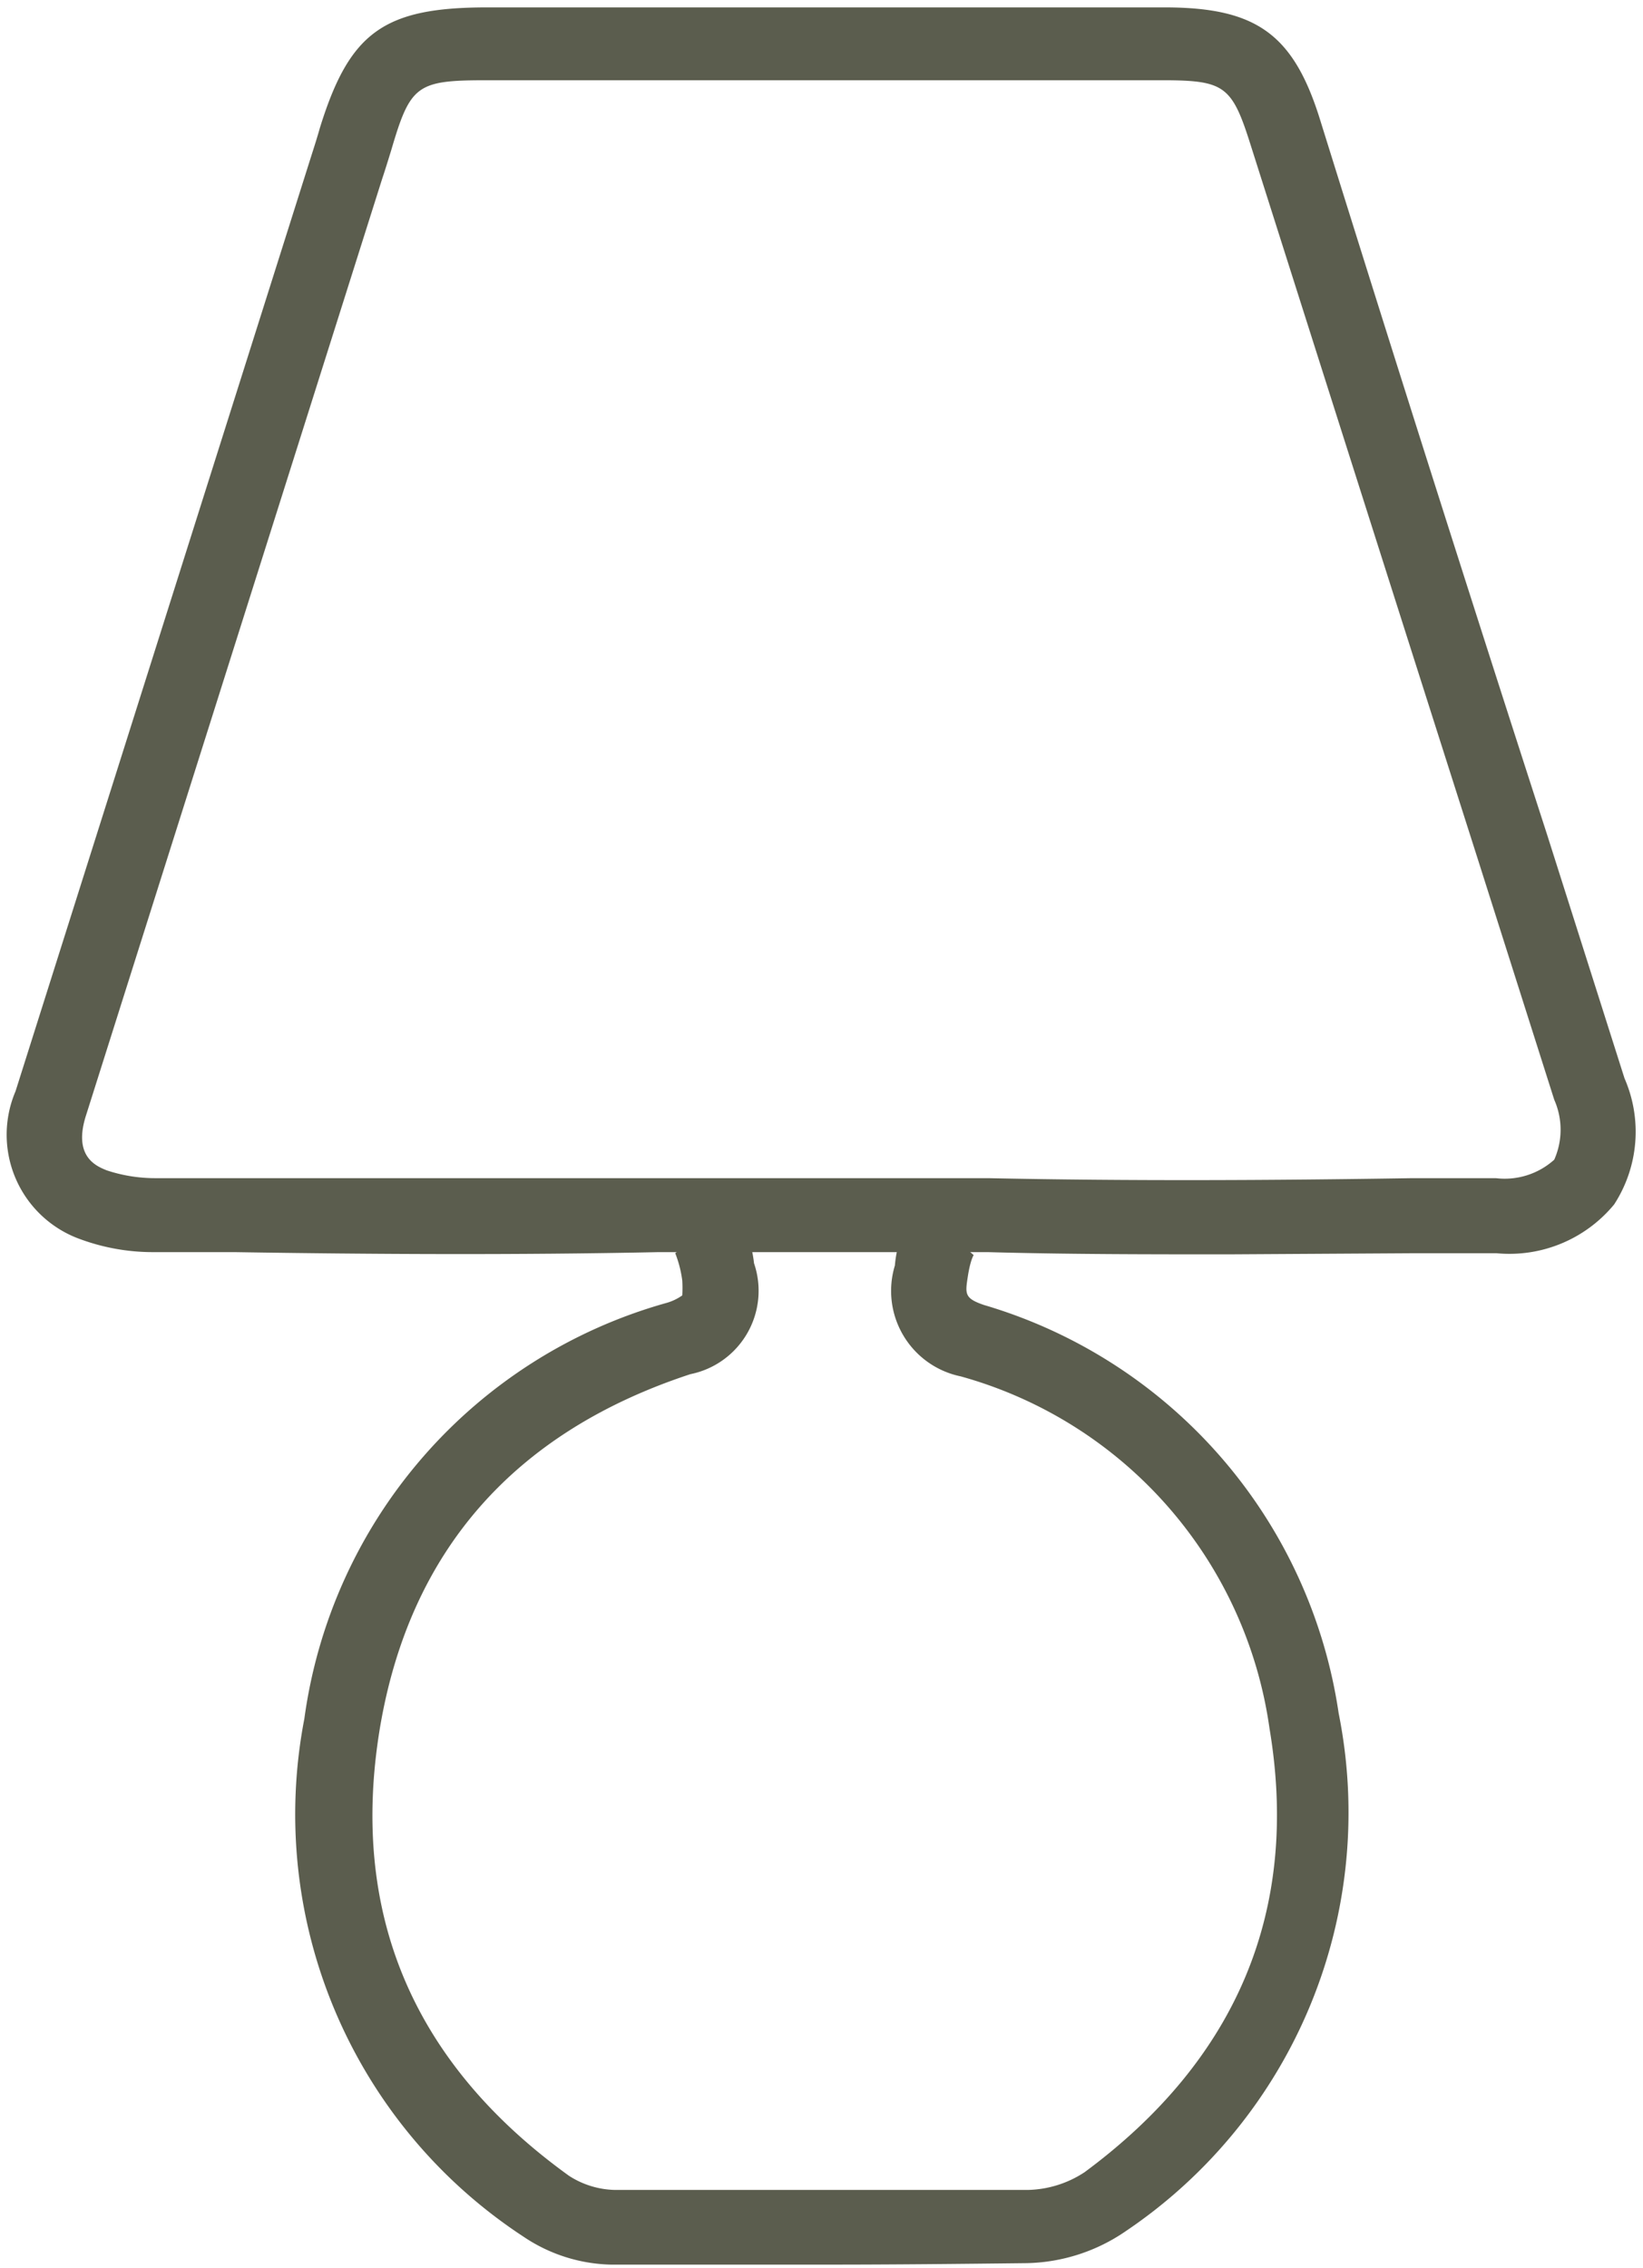
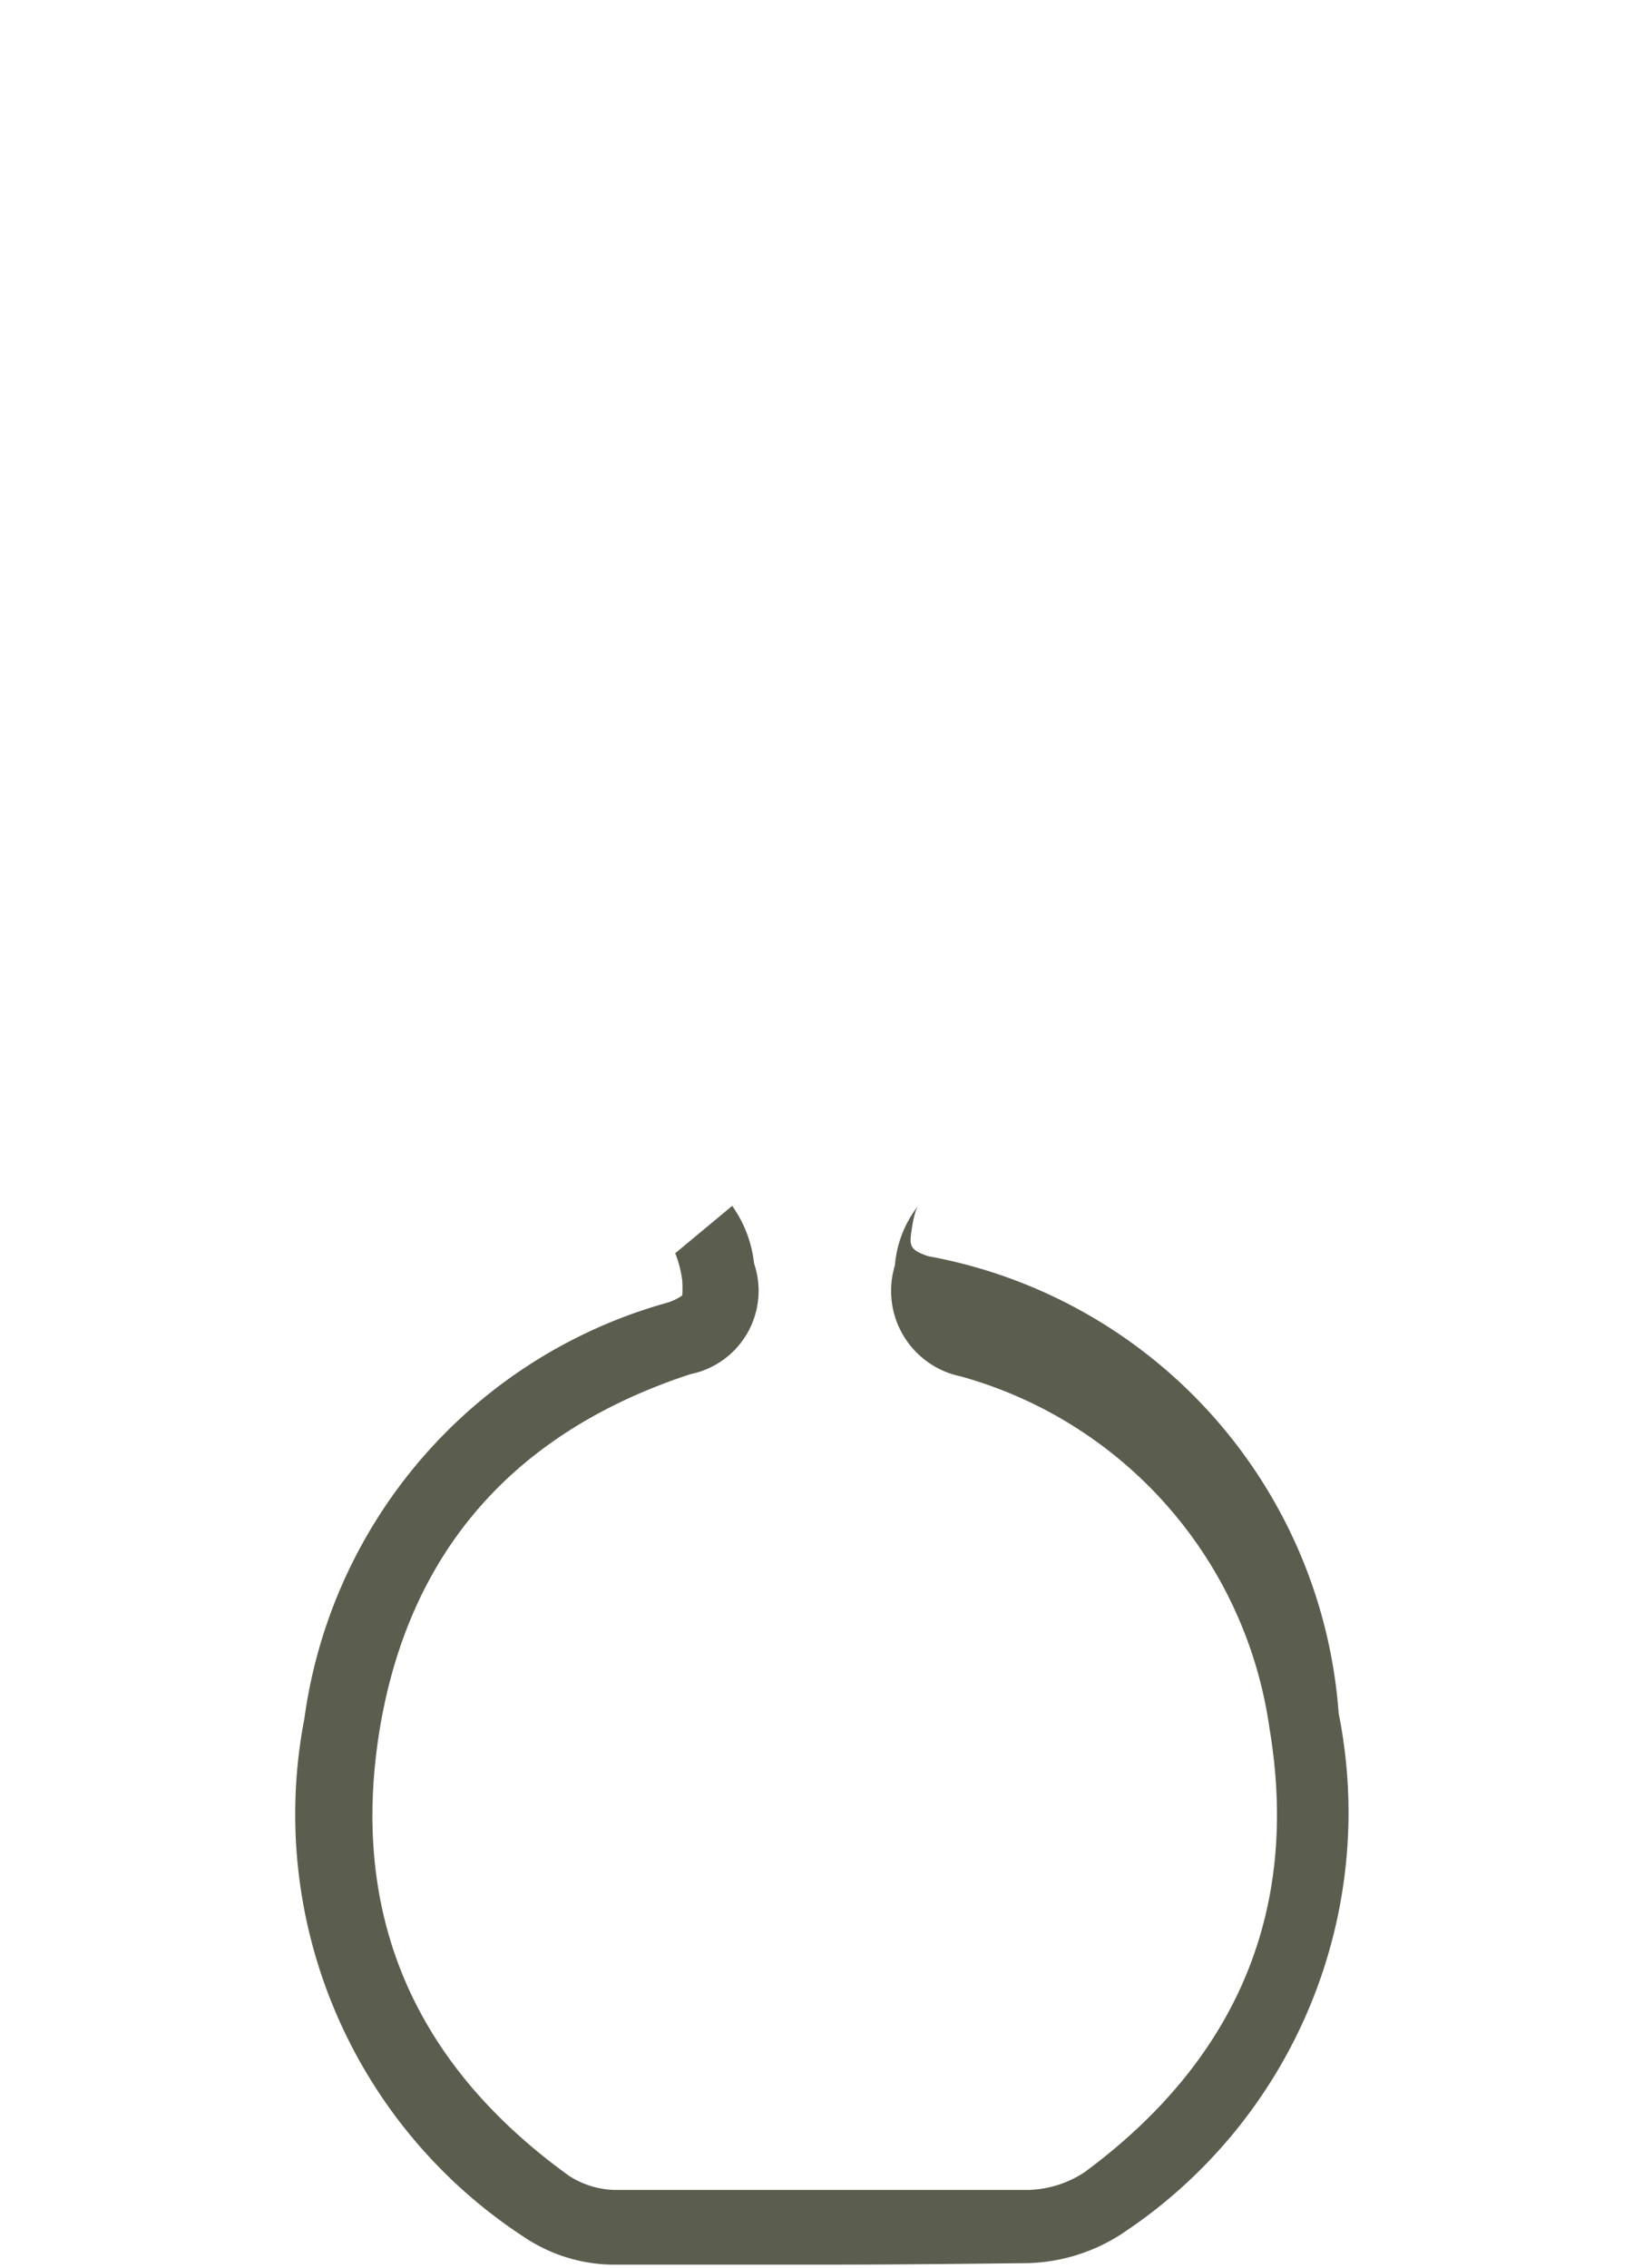
<svg xmlns="http://www.w3.org/2000/svg" id="Layer_1" data-name="Layer 1" viewBox="0 0 44.43 61.33">
  <defs>
    <style>.cls-1{fill:#5b5d4e;}</style>
  </defs>
-   <path class="cls-1" d="M33.23,33.92c-2.17,0-4.35,0-6.52-.06h-8.9c-3.81.08-7.7.06-11.47,0H4.17a5.69,5.69,0,0,1-2-.35,3,3,0,0,1-1.75-4l8-25.3c.08-.25.16-.5.23-.75C9.45.88,10.37.2,13.17.2H25.28c2.09,0,4.17,0,6.26,0C34,.21,35,.94,35.72,3.31q3,9.63,6.11,19.24l2.1,6.61a3.61,3.61,0,0,1-.28,3.41,3.67,3.67,0,0,1-3.18,1.32H38.21Zm-6.5-2.06h0c3.81.08,7.7.06,11.46,0h2.26a2,2,0,0,0,1.58-.5,2,2,0,0,0,0-1.62l-2.1-6.61q-3.07-9.63-6.12-19.24c-.49-1.55-.7-1.71-2.28-1.72-2.08,0-4.17,0-6.25,0H13.17c-1.9,0-2.07.12-2.59,1.89-.08.26-.16.52-.25.79l-8,25.3c-.37,1.14.29,1.39.56,1.5a4.17,4.17,0,0,0,1.33.21H6.35c3.75,0,7.63,0,11.44,0Z" />
-   <path class="cls-1" d="M22.26,61.24c-1.81,0-3.72,0-5.73,0a4.4,4.4,0,0,1-2.38-.76,13.65,13.65,0,0,1-5.92-14A13.58,13.58,0,0,1,18,35.24a1.39,1.39,0,0,0,.45-.21,3.46,3.46,0,0,0,0-.4,3.1,3.1,0,0,0-.19-.74l1.54-1.28a3.29,3.29,0,0,1,.59,1.55,2.3,2.3,0,0,1-1.72,3c-4.78,1.57-7.6,4.8-8.4,9.59-.82,5,.9,9.05,5.12,12.09a2.38,2.38,0,0,0,1.23.38c4.13,0,7.79,0,11.18,0a2.89,2.89,0,0,0,1.53-.48c4.14-3.06,5.82-7.11,5-12a11.55,11.55,0,0,0-8.35-9.52,2.36,2.36,0,0,1-1.78-3,3,3,0,0,1,.62-1.6l1.51,1.32s-.09.13-.16.59-.09.58.44.76A13.57,13.57,0,0,1,36.2,46.33a13.65,13.65,0,0,1-5.75,14,4.89,4.89,0,0,1-2.69.87C26,61.22,24.18,61.24,22.26,61.24Z" />
+   <path class="cls-1" d="M22.26,61.24c-1.81,0-3.72,0-5.73,0a4.4,4.4,0,0,1-2.38-.76,13.65,13.65,0,0,1-5.92-14A13.58,13.58,0,0,1,18,35.24a1.39,1.39,0,0,0,.45-.21,3.46,3.46,0,0,0,0-.4,3.1,3.1,0,0,0-.19-.74l1.54-1.28a3.29,3.29,0,0,1,.59,1.55,2.3,2.3,0,0,1-1.72,3c-4.78,1.57-7.6,4.8-8.4,9.59-.82,5,.9,9.05,5.12,12.09a2.38,2.38,0,0,0,1.23.38c4.13,0,7.79,0,11.18,0a2.89,2.89,0,0,0,1.53-.48c4.14-3.06,5.82-7.11,5-12a11.55,11.55,0,0,0-8.35-9.52,2.36,2.36,0,0,1-1.78-3,3,3,0,0,1,.62-1.6s-.09.13-.16.59-.09.58.44.76A13.57,13.57,0,0,1,36.2,46.33a13.65,13.65,0,0,1-5.75,14,4.89,4.89,0,0,1-2.69.87C26,61.22,24.18,61.24,22.26,61.24Z" />
</svg>